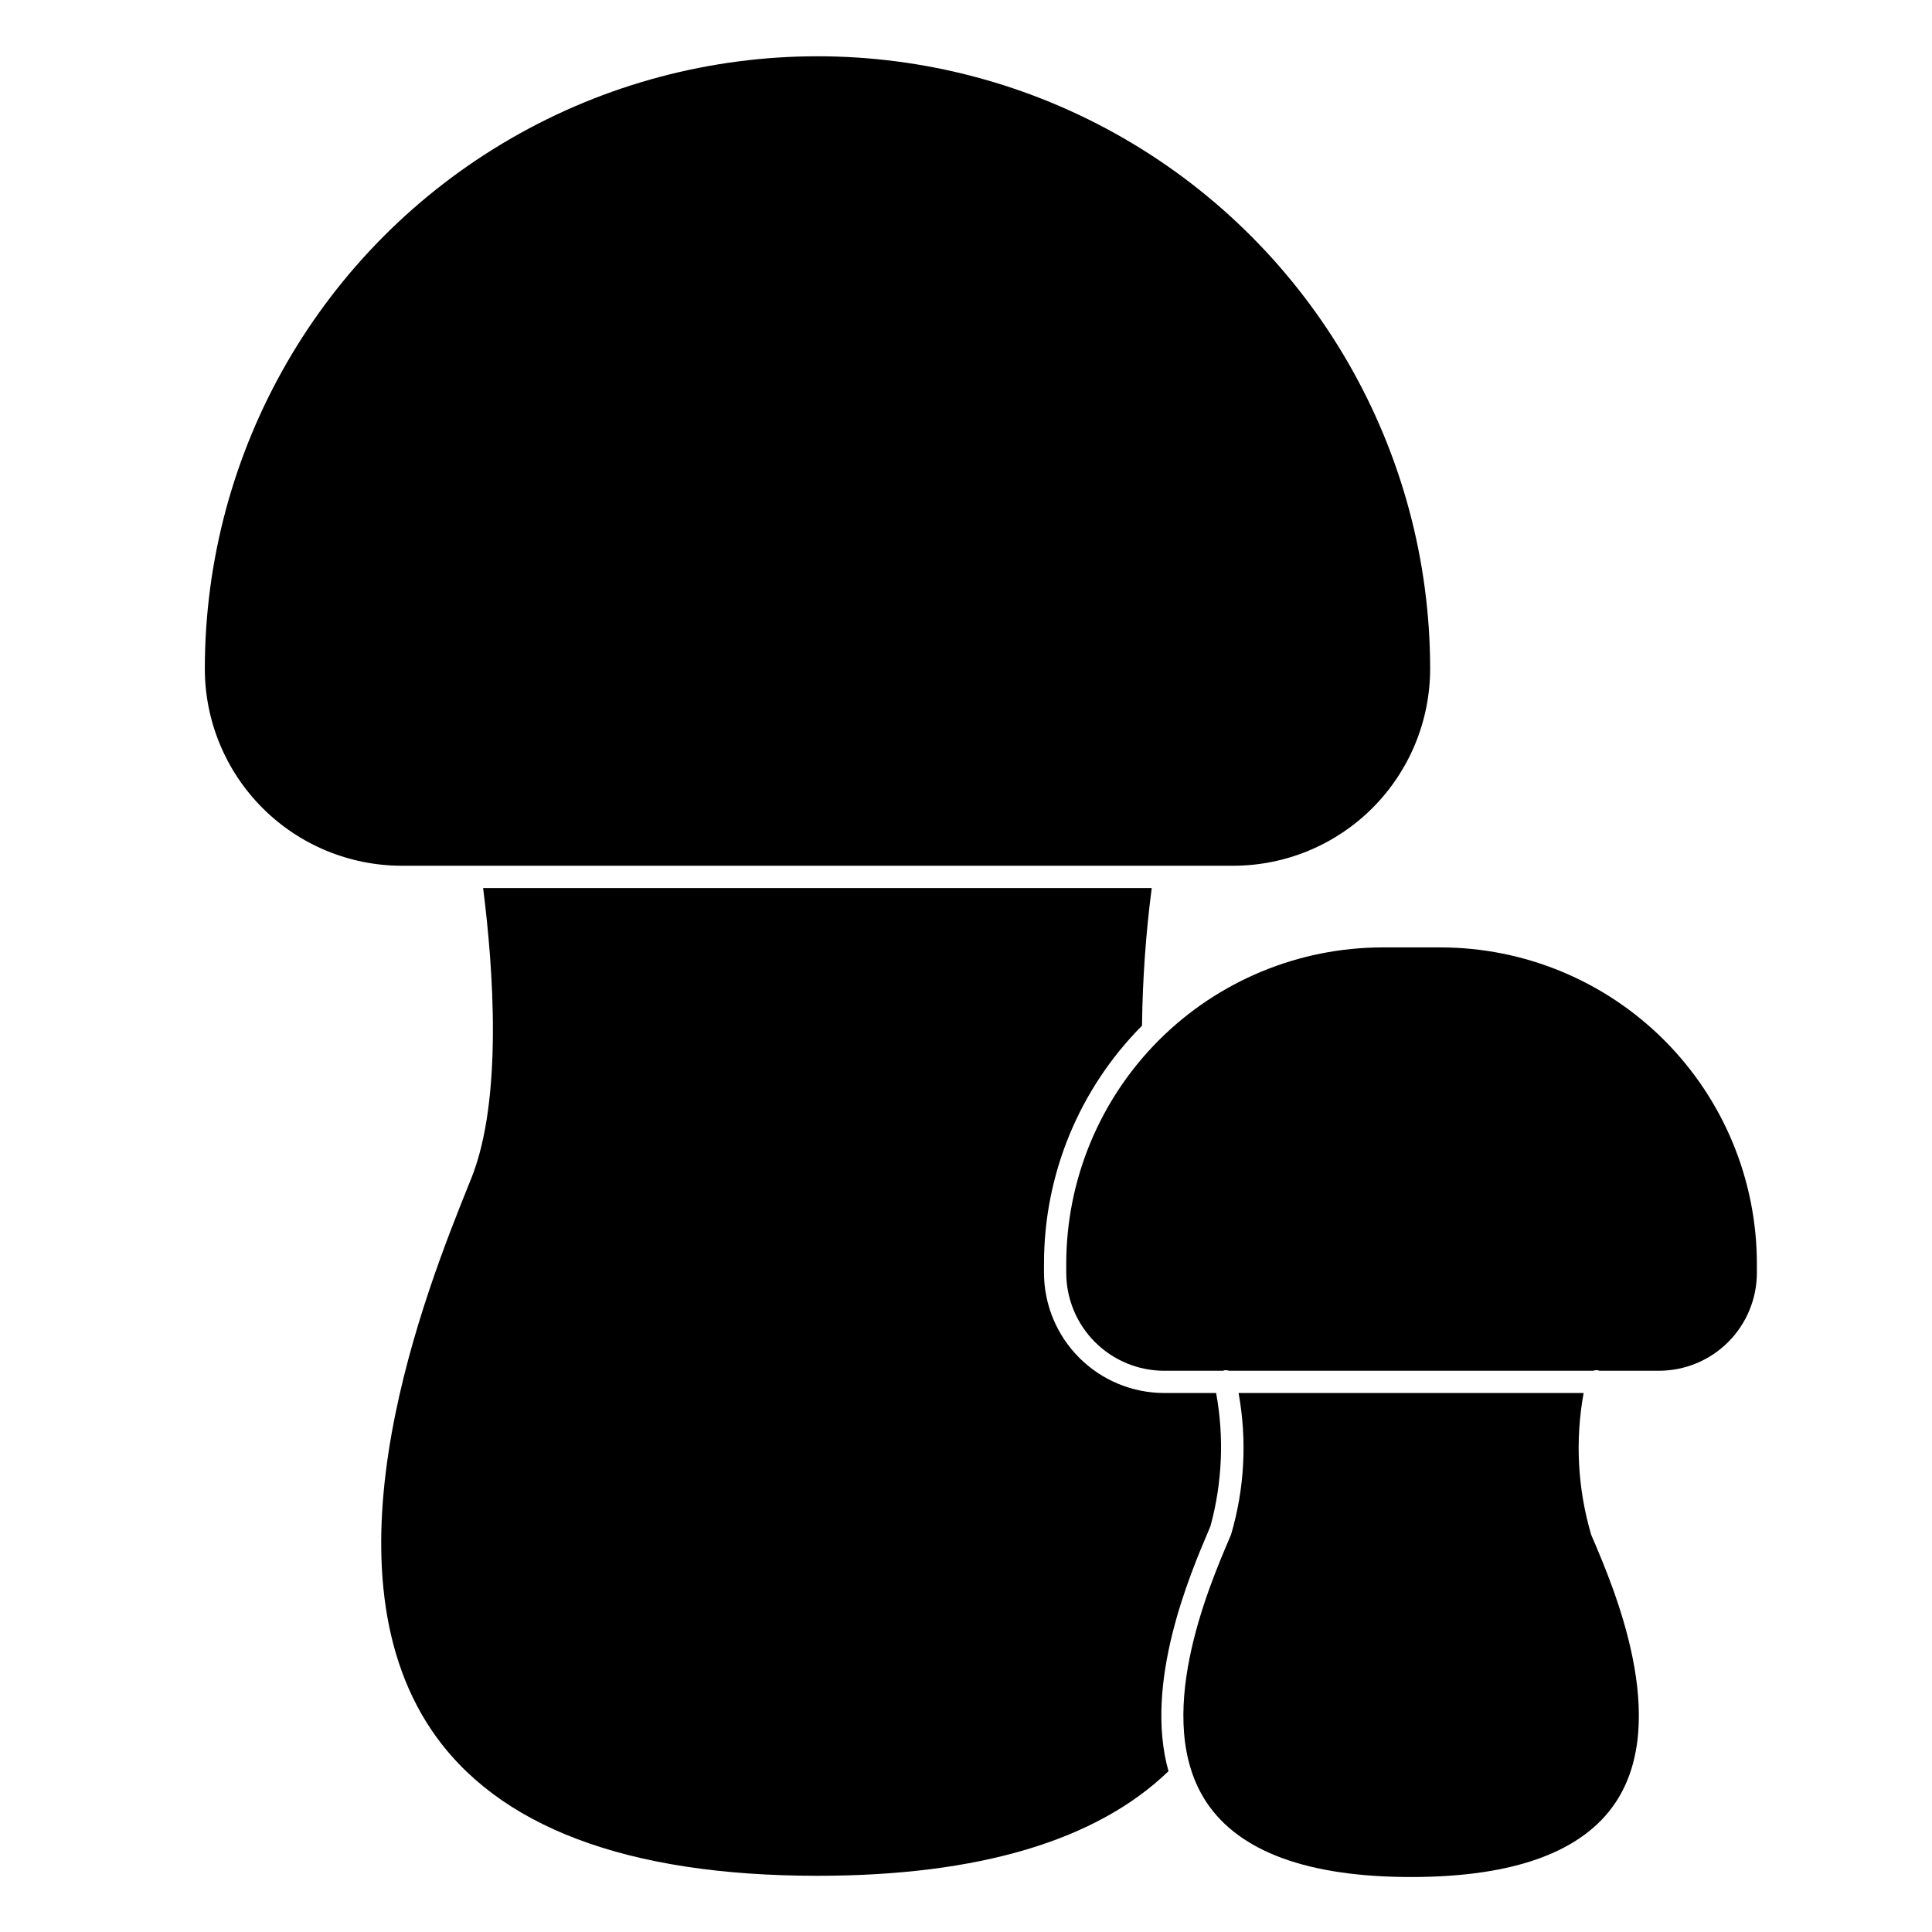
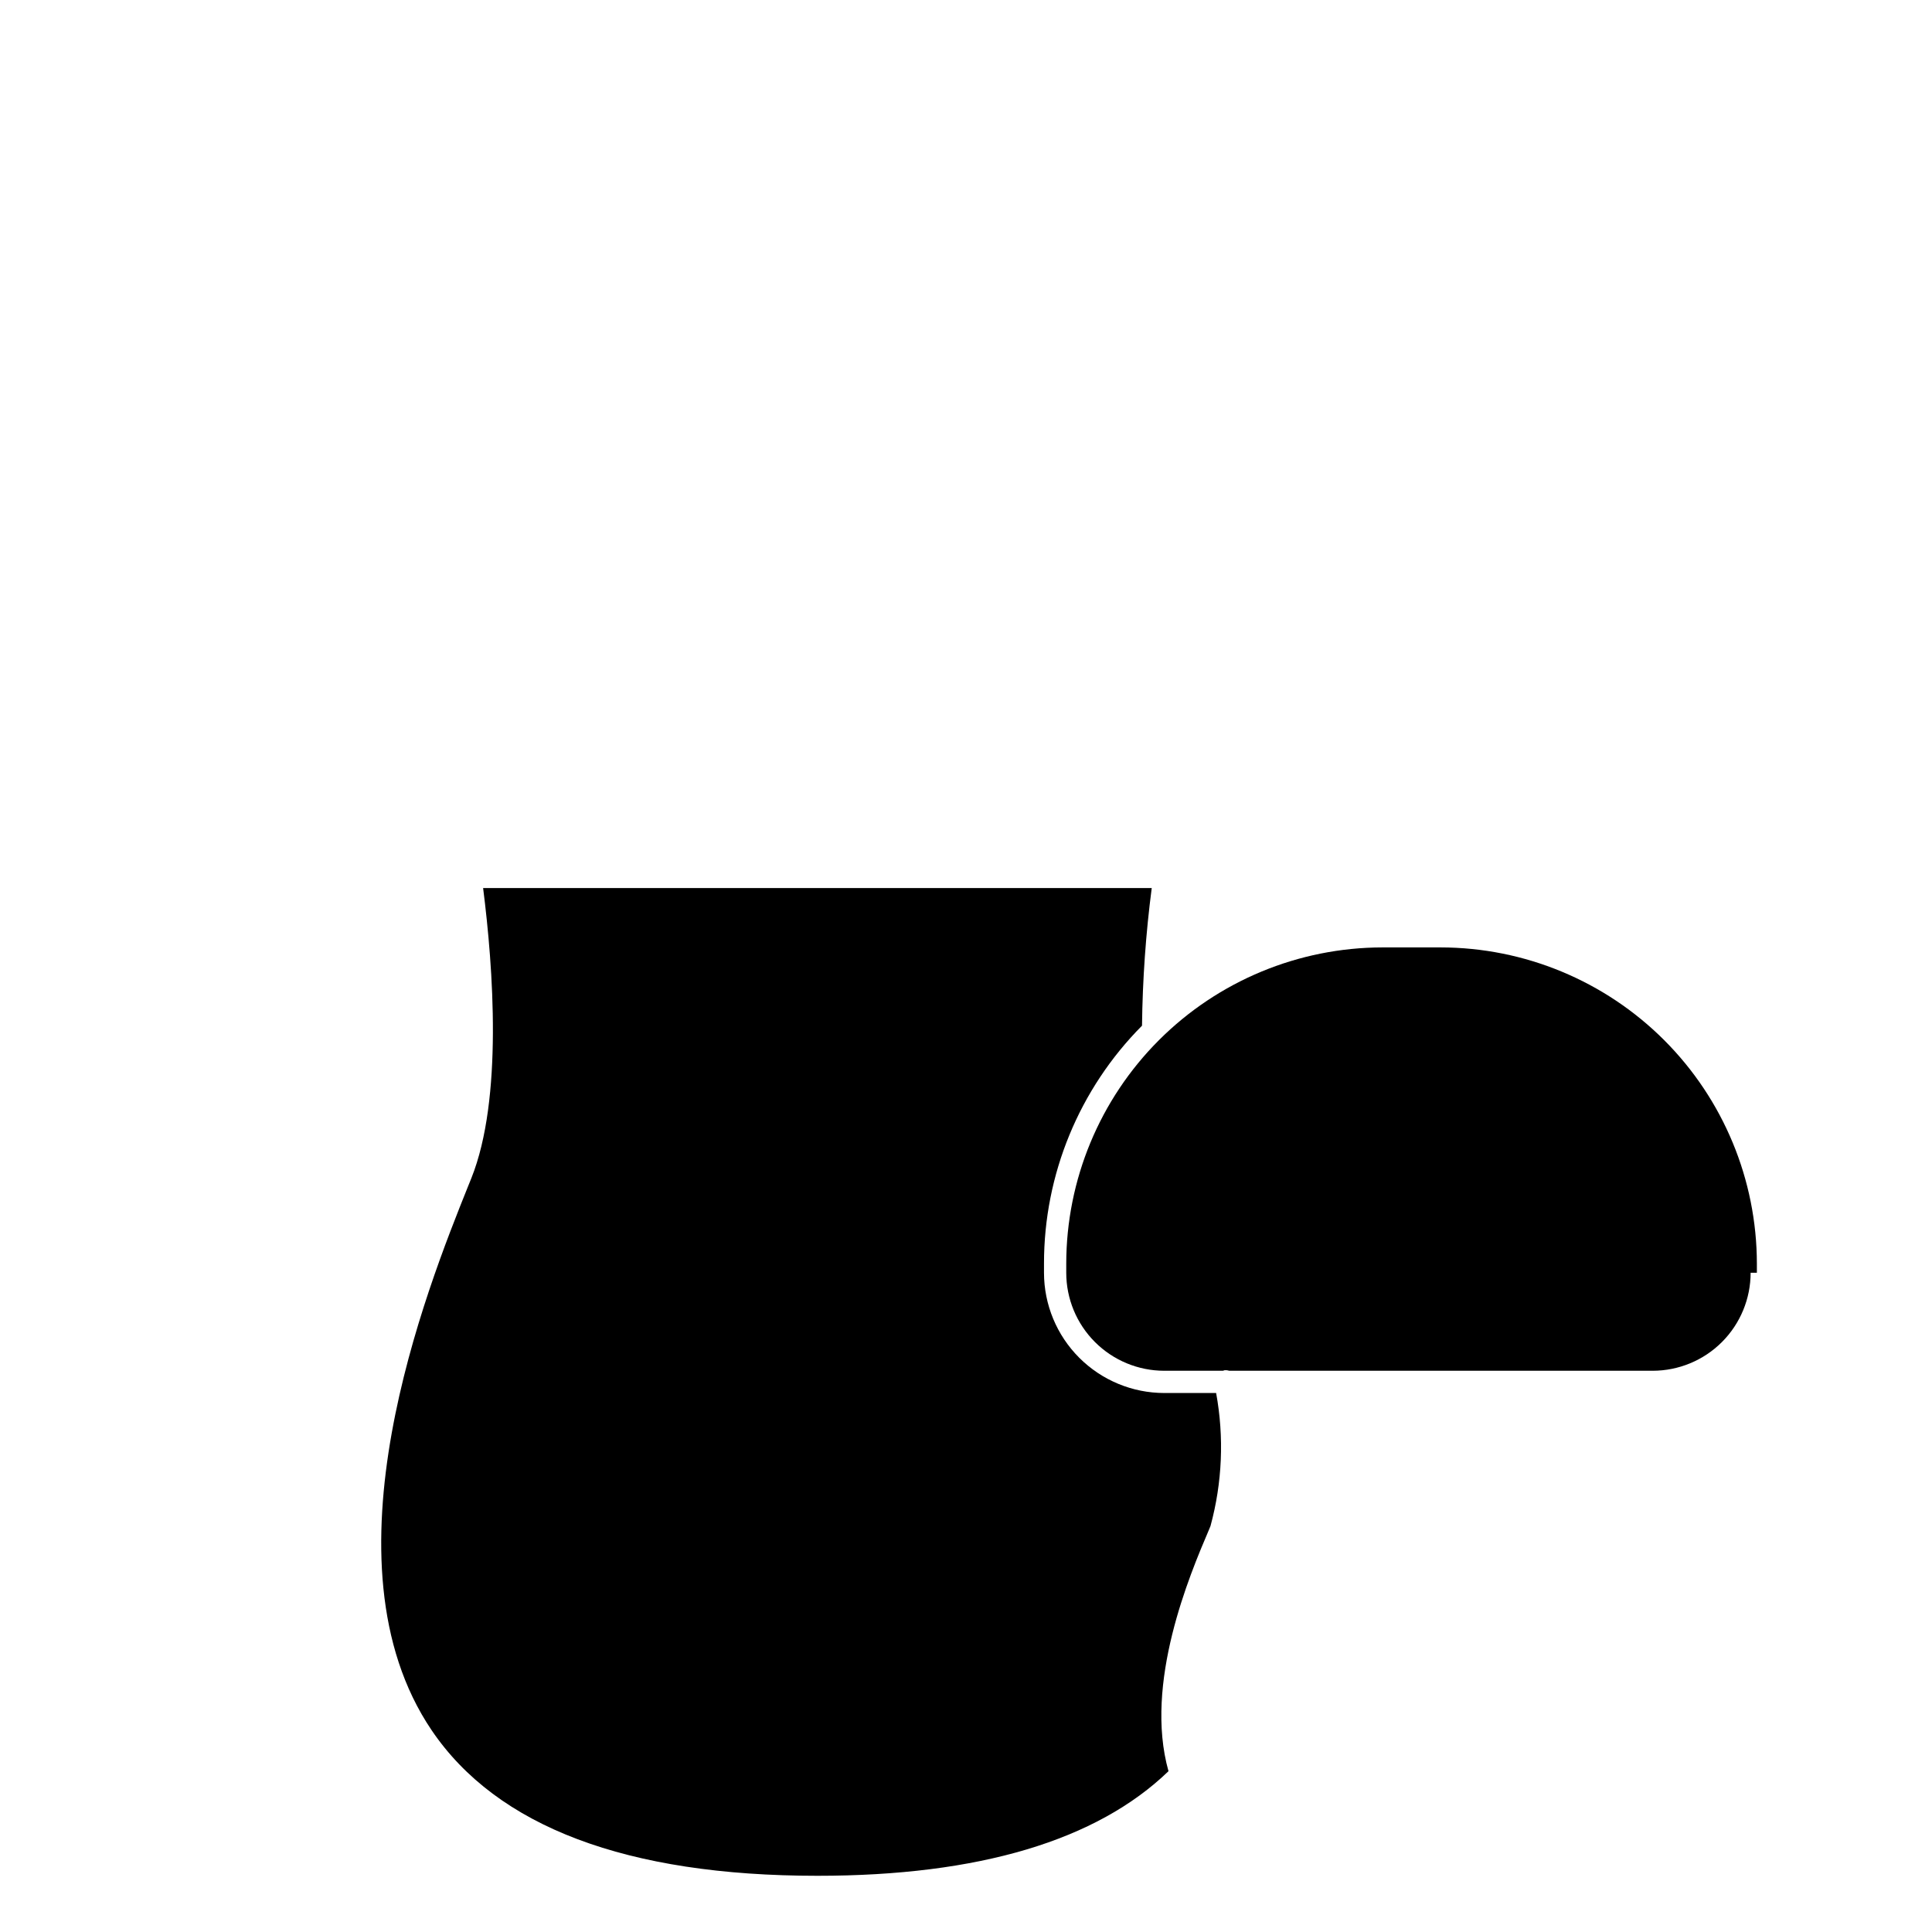
<svg xmlns="http://www.w3.org/2000/svg" fill="#000000" width="800px" height="800px" version="1.1" viewBox="144 144 512 512">
  <g>
-     <path d="m609.59 481.29v-2.418c-0.023-22.215-8.859-43.516-24.57-59.227-15.711-15.707-37.008-24.547-59.227-24.57h-15.43c-22.215 0.023-43.516 8.863-59.227 24.57-15.707 15.711-24.547 37.012-24.57 59.227v2.418c0 6.891 2.738 13.496 7.609 18.367 4.871 4.875 11.48 7.609 18.367 7.609h15.547c0.125 0 0.219-0.102 0.348-0.125 0.438-0.055 0.883-0.012 1.301 0.125h96.43c0.422-0.145 0.867-0.188 1.309-0.125 0.125 0 0.227 0.094 0.348 0.125h15.809-0.004c6.887-0.004 13.492-2.742 18.359-7.613 4.867-4.871 7.602-11.477 7.602-18.363z" />
-     <path d="m517.95 641.43c27.309 0 45.562-6.684 54.262-19.852 14.406-21.812-0.48-56.68-6.086-69.809l-0.449-1.047v-0.004c-3.59-12.188-4.277-25.051-2-37.555h-91.441c2.277 12.504 1.59 25.367-2.004 37.555l-0.449 1.047c-5.606 13.121-20.469 48.02-6.086 69.809 8.73 13.172 26.953 19.855 54.254 19.855z" />
+     <path d="m609.59 481.29v-2.418c-0.023-22.215-8.859-43.516-24.57-59.227-15.711-15.707-37.008-24.547-59.227-24.57h-15.43c-22.215 0.023-43.516 8.863-59.227 24.57-15.707 15.711-24.547 37.012-24.57 59.227v2.418c0 6.891 2.738 13.496 7.609 18.367 4.871 4.875 11.48 7.609 18.367 7.609h15.547c0.125 0 0.219-0.102 0.348-0.125 0.438-0.055 0.883-0.012 1.301 0.125h96.43h15.809-0.004c6.887-0.004 13.492-2.742 18.359-7.613 4.867-4.871 7.602-11.477 7.602-18.363z" />
    <path d="m464.79 548.42c3.133-11.492 3.644-23.543 1.496-35.258h-13.754c-8.449-0.008-16.547-3.371-22.523-9.344-5.973-5.973-9.332-14.074-9.34-22.523v-2.418c-0.016-23.625 9.324-46.301 25.977-63.062 0.141-12.199 1-24.379 2.574-36.477h-177.19c2.668 21.02 5.281 55.891-3.109 76.871l-0.836 2.07c-10.926 27.223-39.934 99.527-9.699 144.25 17.32 25.578 51.703 38.574 102.26 38.574 42.777 0 73.996-9.367 93.016-27.719-6.559-23.355 5.621-52.02 10.691-63.906z" />
-     <path d="m250.43 373.43h220.42c13.824-0.016 27.082-5.516 36.859-15.293 9.773-9.777 15.273-23.031 15.293-36.859 0-58.004-30.945-111.61-81.18-140.61-50.234-29.004-112.13-29.004-162.36 0-50.234 29-81.18 82.602-81.18 140.61 0.016 13.828 5.516 27.082 15.293 36.859 9.777 9.777 23.035 15.277 36.859 15.293z" />
  </g>
</svg>